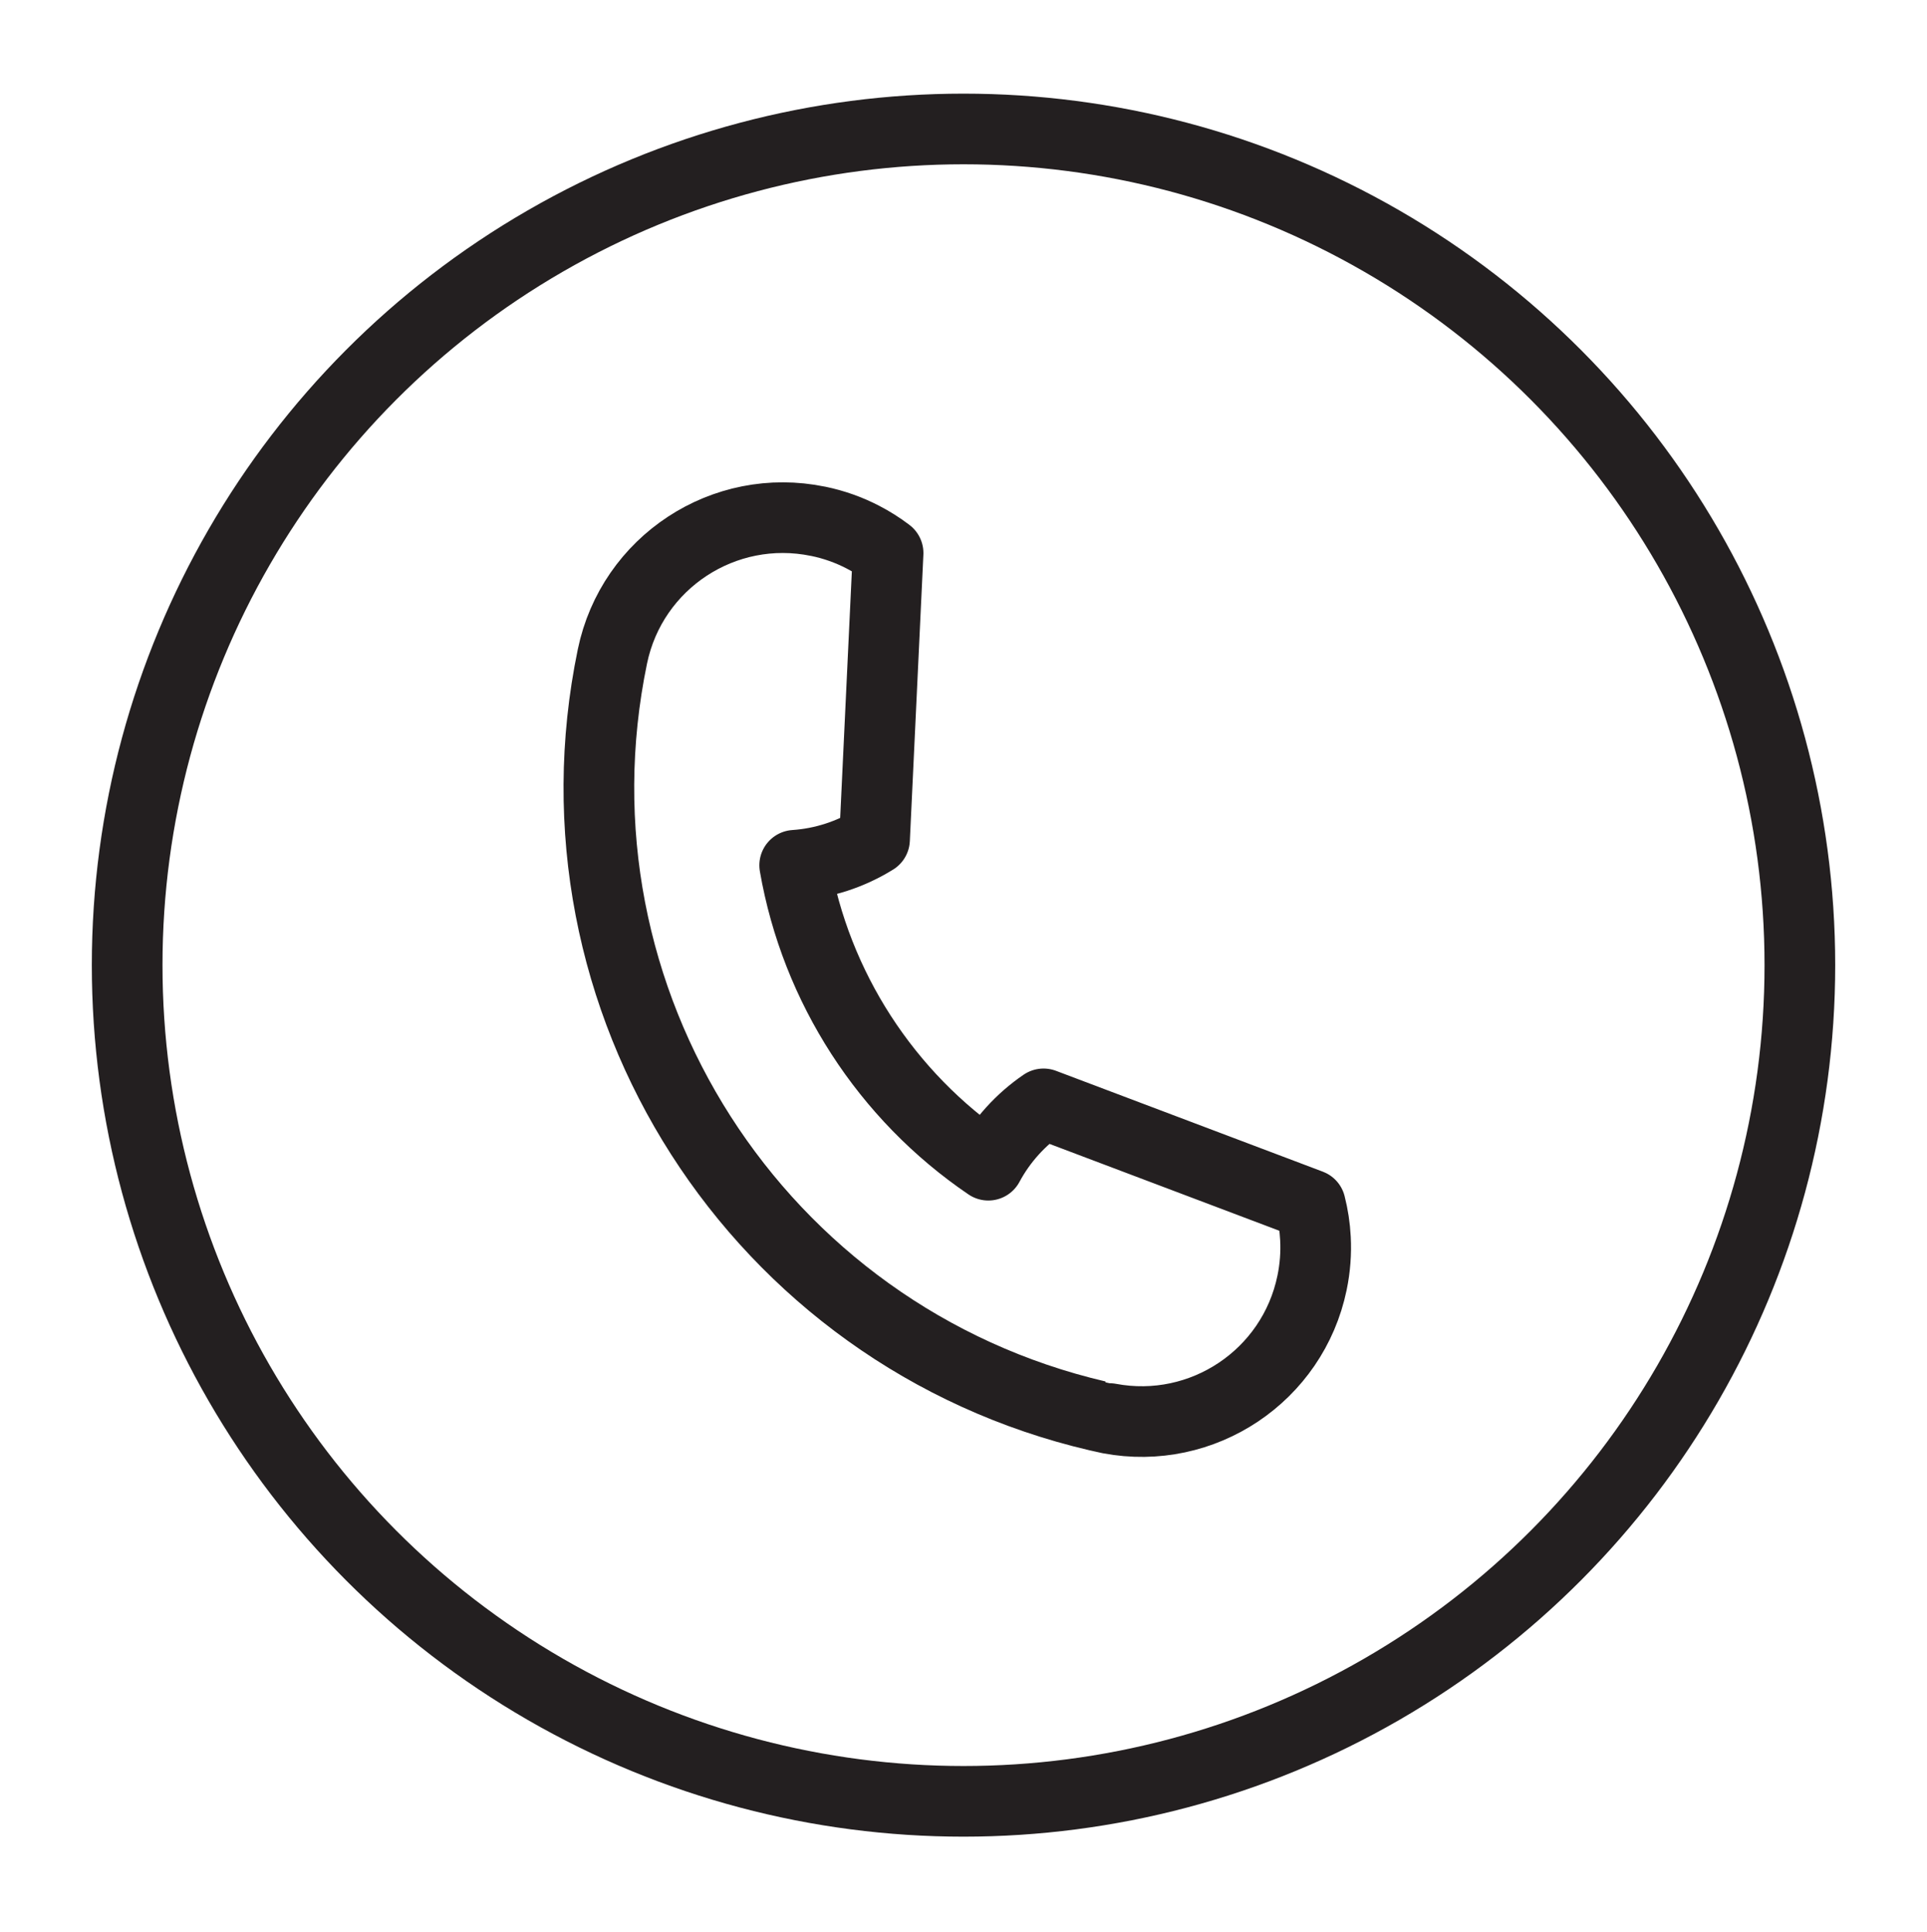
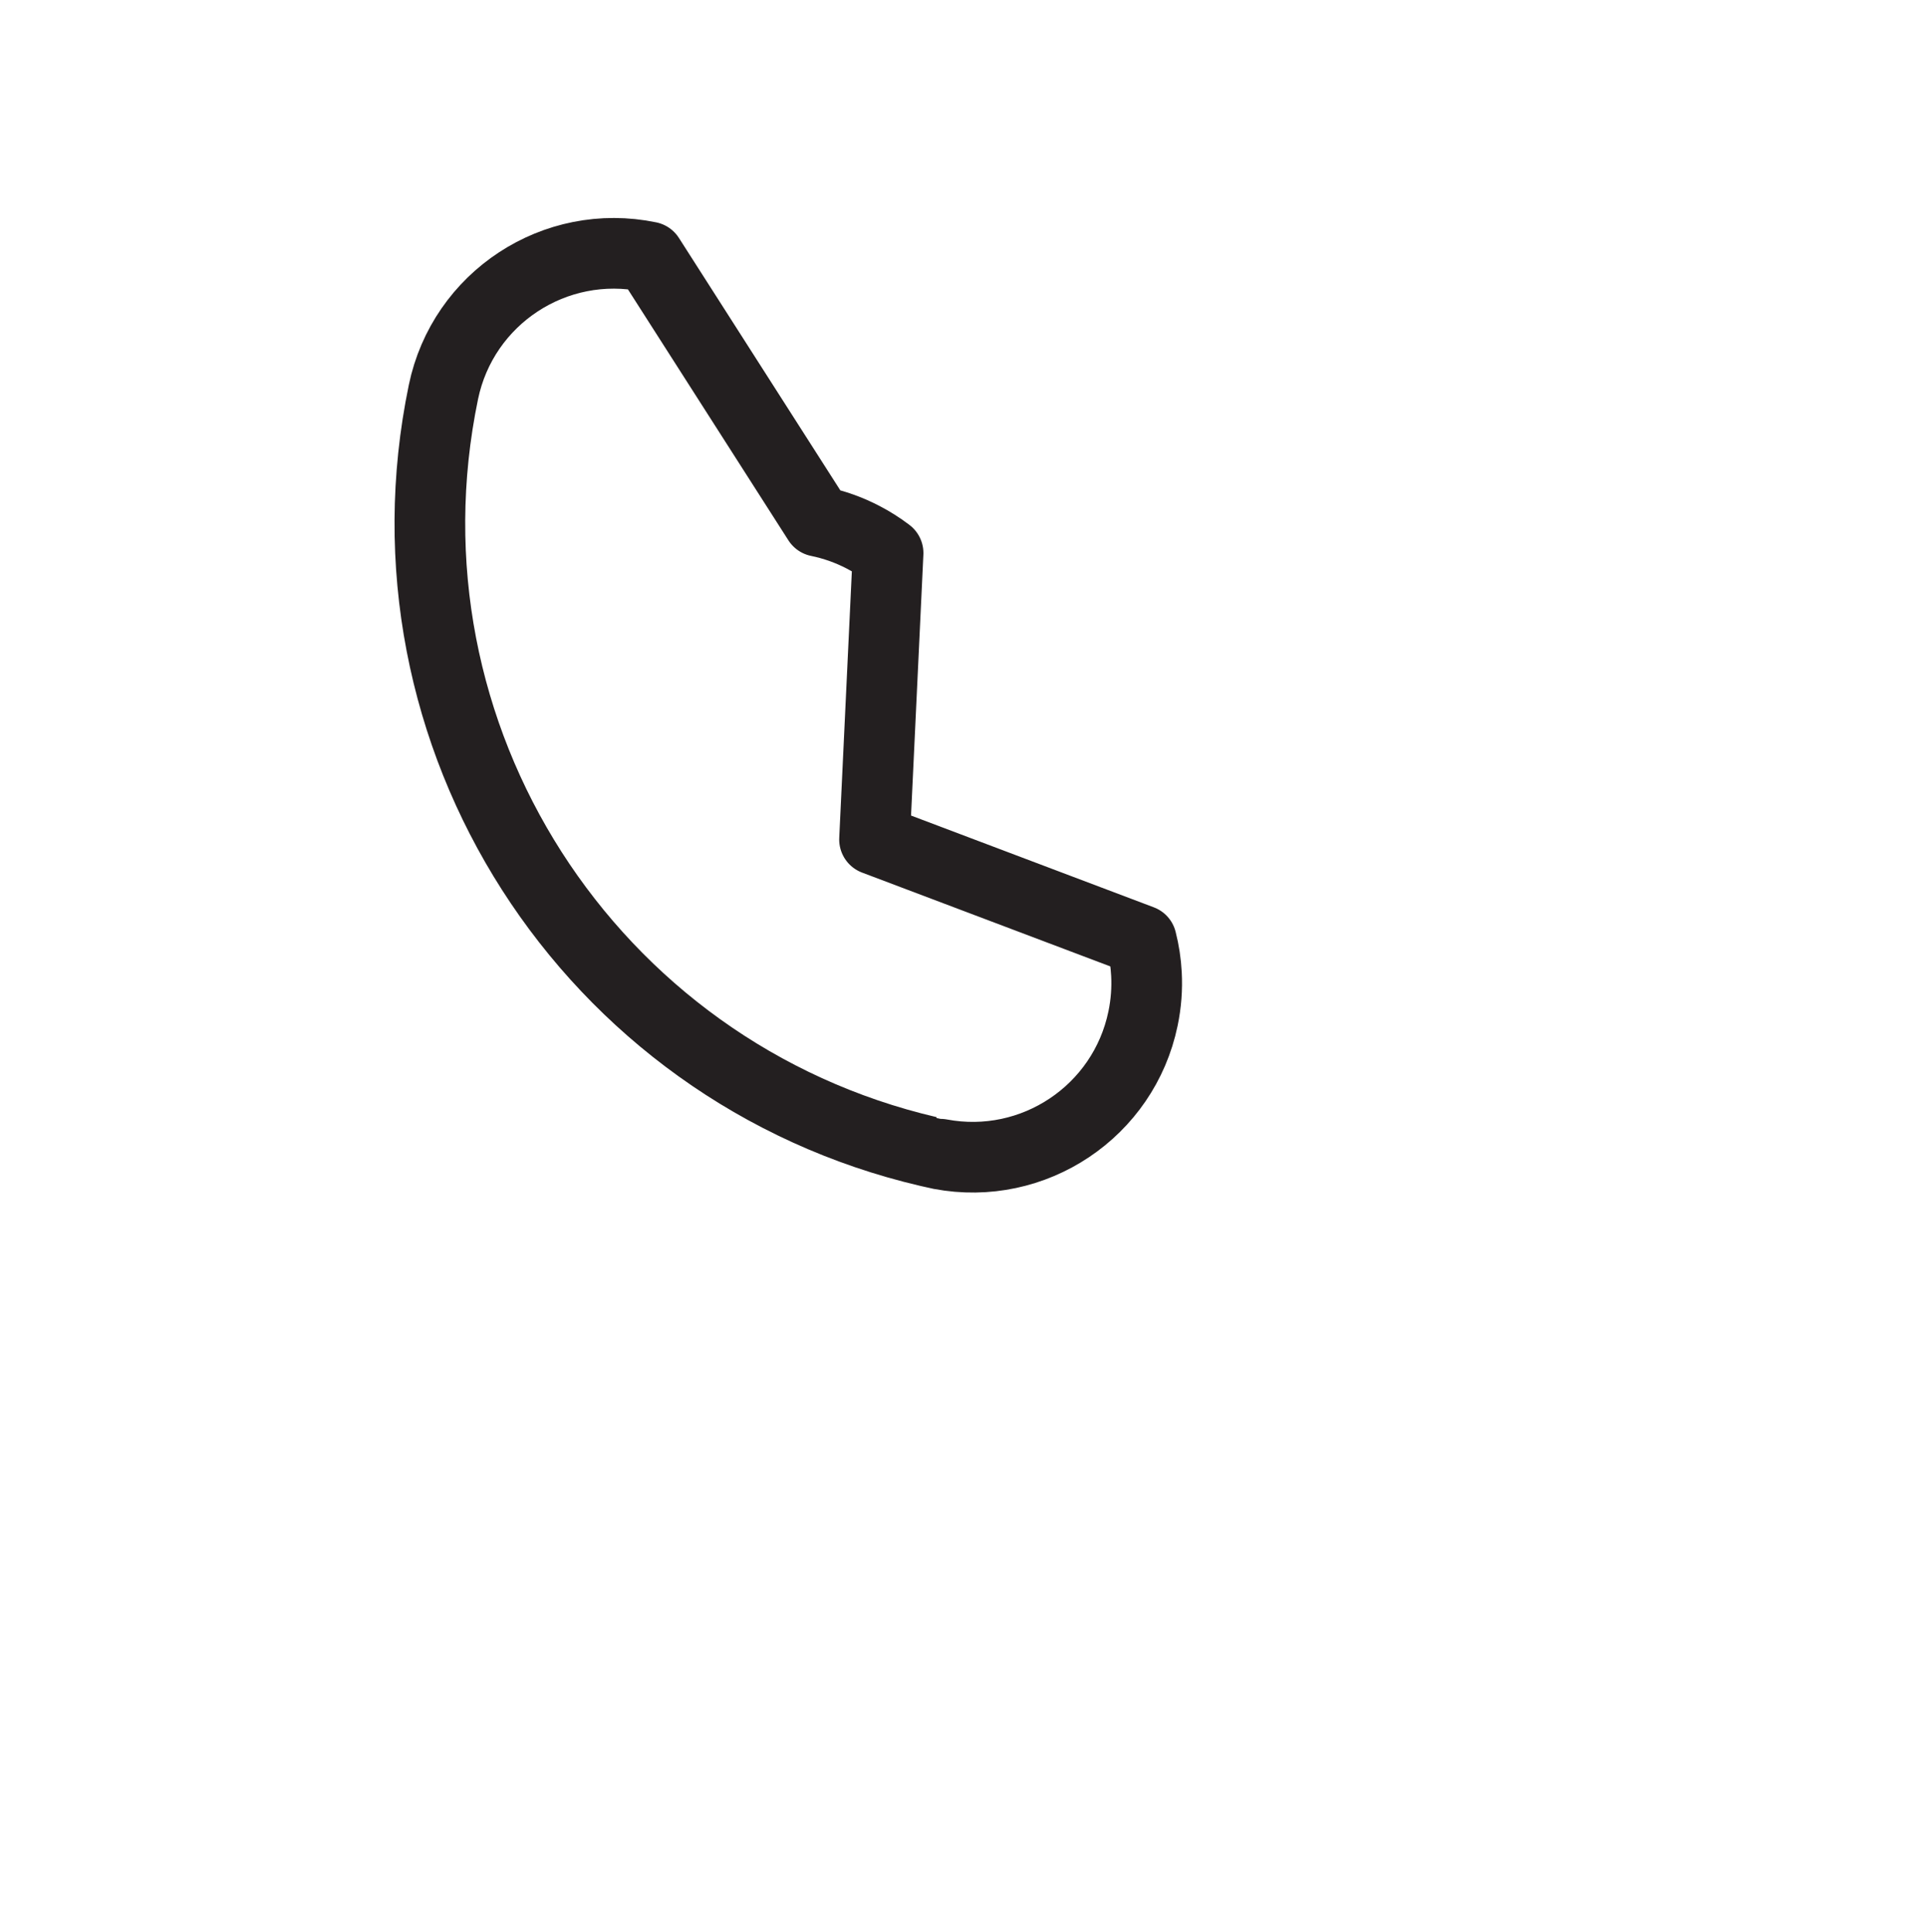
<svg xmlns="http://www.w3.org/2000/svg" id="Layer_1" data-name="Layer 1" viewBox="0 0 818.03 820.18">
  <defs>
    <style>
      .cls-1 {
        fill: none;
        stroke: #231f20;
        stroke-linecap: round;
        stroke-linejoin: round;
        stroke-width: 30px;
      }
    </style>
  </defs>
-   <path class="cls-1" d="M347.32,221.34c6.75,1.39,13.09,3.67,18.92,6.69,3.81,1.97,7.41,4.24,10.76,6.8l-5.75,121.63c-10.09,6.26-21.7,10.12-33.9,10.94,8.98,51.74,38.81,97.88,82.2,127.34,5.68-10.58,13.79-19.45,23.44-26.04l113.26,42.82c1.19,4.64,1.92,9.43,2.17,14.3.33,6.19-.13,12.53-1.45,18.88-8.18,39.5-46.51,65.04-85.99,57.61-1.66-.34-5.01-1.12-5.04-1.12-144.32-33.68-236.2-176.55-205.96-322.49,8.28-39.95,47.37-65.63,87.33-57.35Z" />
-   <circle class="cls-1" cx="409.02" cy="409.8" r="355.04" />
+   <path class="cls-1" d="M347.32,221.34c6.75,1.39,13.09,3.67,18.92,6.69,3.81,1.97,7.41,4.24,10.76,6.8l-5.75,121.63l113.26,42.82c1.19,4.64,1.92,9.43,2.17,14.3.33,6.19-.13,12.53-1.45,18.88-8.18,39.5-46.51,65.04-85.99,57.61-1.66-.34-5.01-1.12-5.04-1.12-144.32-33.68-236.2-176.55-205.96-322.49,8.28-39.95,47.37-65.63,87.33-57.35Z" />
</svg>